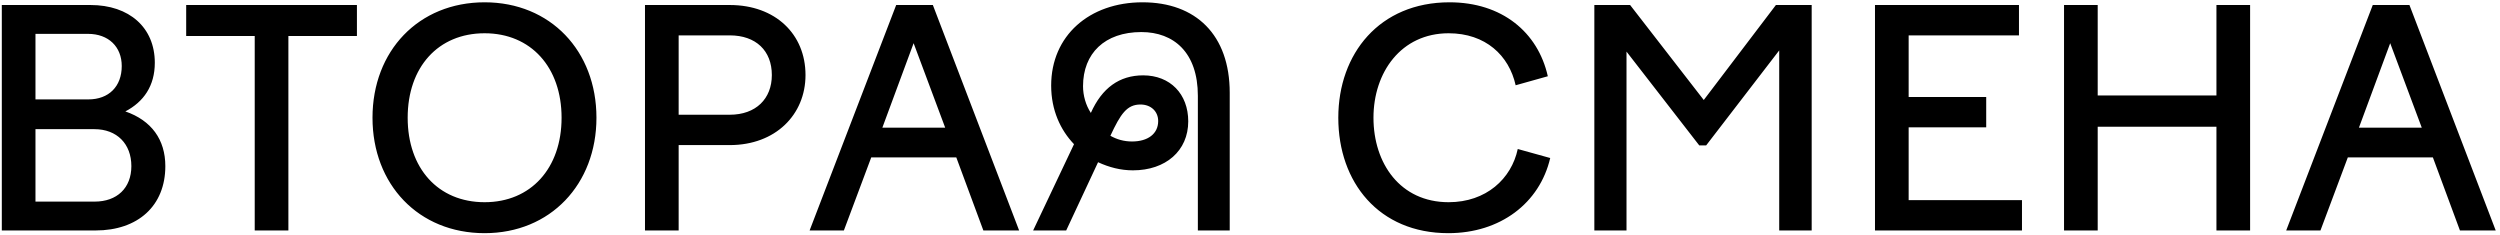
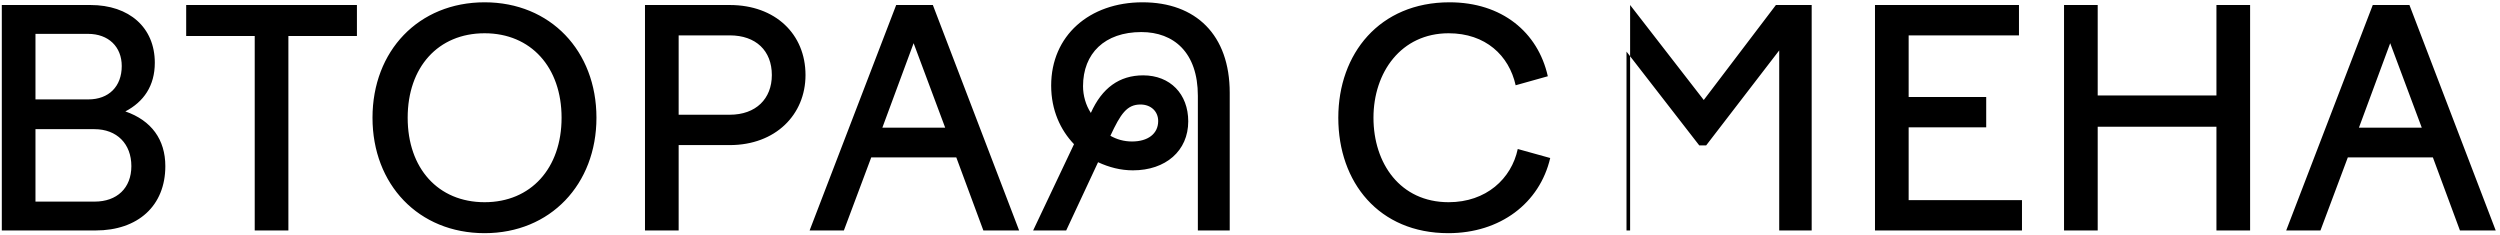
<svg xmlns="http://www.w3.org/2000/svg" width="499" height="47" viewBox="0 0 499 47" fill="none">
-   <path d="M0.36 46H19.08C27.54 46 33 41.08 33 33.16C33 27.88 30.24 24.04 25.02 22.24C28.68 20.32 30.9 17.14 30.9 12.52C30.9 5.5 25.8 1 18.06 1H0.36V46ZM17.58 6.76C21.66 6.76 24.3 9.34 24.3 13.18C24.3 17.26 21.72 19.84 17.64 19.84H7.08V6.76H17.58ZM18.84 25.78C23.34 25.78 26.22 28.72 26.22 33.16C26.22 37.54 23.34 40.24 18.9 40.24H7.08V25.78H18.84ZM50.842 46H57.562V7.18H71.242V1H37.162V7.18H50.842V46ZM74.351 23.5C74.351 36.82 83.531 46.54 96.731 46.54C109.871 46.54 119.051 36.76 119.051 23.5C119.051 10.18 109.871 0.46 96.731 0.46C83.531 0.46 74.351 10.18 74.351 23.5ZM112.091 23.5C112.091 33.58 105.971 40.36 96.731 40.36C87.431 40.36 81.371 33.58 81.371 23.5C81.371 13.42 87.431 6.64 96.731 6.64C105.971 6.64 112.091 13.42 112.091 23.5ZM128.739 46H135.459V28.96H145.659C154.779 28.96 160.779 22.9 160.779 14.98C160.779 6.82 154.779 1 145.659 1H128.739V46ZM145.659 7.06C150.879 7.06 154.059 10.12 154.059 14.98C154.059 19.72 150.879 22.9 145.659 22.9H135.459V7.06H145.659ZM161.598 46H168.438L173.898 31.42H190.878L196.278 46H203.418L186.198 1H178.878L161.598 46ZM176.118 25.48L182.358 8.62L188.658 25.48H176.118ZM245.453 46V18.52C245.453 6.94 238.673 0.46 228.053 0.46C217.433 0.46 209.813 7.12 209.813 17.08C209.813 22 211.673 25.96 214.373 28.78L206.213 46H212.813L219.173 32.38C221.393 33.4 223.673 34 226.133 34C232.673 34 237.173 30.1 237.173 24.22C237.173 18.76 233.573 15.04 228.173 15.04C223.433 15.04 219.953 17.56 217.733 22.54C216.713 20.98 216.173 19.06 216.173 17.2C216.173 10.66 220.493 6.4 227.813 6.4C234.293 6.4 239.093 10.48 239.093 19.12V46H245.453ZM227.633 20.86C229.733 20.86 231.173 22.24 231.173 24.16C231.173 26.74 229.073 28.24 225.953 28.24C224.333 28.24 222.893 27.82 221.633 27.1C223.673 22.72 224.933 20.86 227.633 20.86ZM274.144 23.5C274.144 14.44 279.664 6.64 289.144 6.64C296.524 6.64 301.204 11.08 302.524 17.02L308.944 15.22C306.964 6.4 299.764 0.46 289.324 0.46C275.344 0.46 267.124 10.72 267.124 23.5C267.124 36.4 275.224 46.54 289.084 46.54C299.464 46.54 307.324 40.54 309.424 31.54L302.944 29.74C301.684 35.68 296.644 40.36 289.144 40.36C279.484 40.36 274.144 32.62 274.144 23.5ZM318.231 46H324.651V10.3L339.171 29.02H340.551L355.131 10.06V46H361.611V1H354.471L340.071 19.96L325.371 1H318.231V46ZM374.247 46H403.587V39.94H380.967V25.42H396.447V19.36H380.967V7.06H402.987V1H374.247V46ZM411.981 46H418.701V25.3H442.401V46H449.121V1H442.401V19.06H418.701V1H411.981V46ZM456.324 46H463.164L468.624 31.42H485.604L491.004 46H498.144L480.924 1H473.604L456.324 46ZM470.844 25.48L477.084 8.62L483.384 25.48H470.844Z" fill="black" />
+   <path d="M0.36 46H19.08C27.54 46 33 41.08 33 33.16C33 27.88 30.24 24.04 25.02 22.24C28.68 20.32 30.9 17.14 30.9 12.52C30.9 5.5 25.8 1 18.06 1H0.36V46ZM17.58 6.76C21.66 6.76 24.3 9.34 24.3 13.18C24.3 17.26 21.72 19.84 17.64 19.84H7.08V6.76H17.58ZM18.84 25.78C23.34 25.78 26.22 28.72 26.22 33.16C26.22 37.54 23.34 40.24 18.9 40.24H7.08V25.78H18.84ZM50.842 46H57.562V7.18H71.242V1H37.162V7.18H50.842V46ZM74.351 23.5C74.351 36.82 83.531 46.54 96.731 46.54C109.871 46.54 119.051 36.76 119.051 23.5C119.051 10.18 109.871 0.46 96.731 0.46C83.531 0.46 74.351 10.18 74.351 23.5ZM112.091 23.5C112.091 33.58 105.971 40.36 96.731 40.36C87.431 40.36 81.371 33.58 81.371 23.5C81.371 13.42 87.431 6.64 96.731 6.64C105.971 6.64 112.091 13.42 112.091 23.5ZM128.739 46H135.459V28.96H145.659C154.779 28.96 160.779 22.9 160.779 14.98C160.779 6.82 154.779 1 145.659 1H128.739V46ZM145.659 7.06C150.879 7.06 154.059 10.12 154.059 14.98C154.059 19.72 150.879 22.9 145.659 22.9H135.459V7.06H145.659ZM161.598 46H168.438L173.898 31.42H190.878L196.278 46H203.418L186.198 1H178.878L161.598 46ZM176.118 25.48L182.358 8.62L188.658 25.48H176.118ZM245.453 46V18.52C245.453 6.94 238.673 0.46 228.053 0.46C217.433 0.46 209.813 7.12 209.813 17.08C209.813 22 211.673 25.96 214.373 28.78L206.213 46H212.813L219.173 32.38C221.393 33.4 223.673 34 226.133 34C232.673 34 237.173 30.1 237.173 24.22C237.173 18.76 233.573 15.04 228.173 15.04C223.433 15.04 219.953 17.56 217.733 22.54C216.713 20.98 216.173 19.06 216.173 17.2C216.173 10.66 220.493 6.4 227.813 6.4C234.293 6.4 239.093 10.48 239.093 19.12V46H245.453ZM227.633 20.86C229.733 20.86 231.173 22.24 231.173 24.16C231.173 26.74 229.073 28.24 225.953 28.24C224.333 28.24 222.893 27.82 221.633 27.1C223.673 22.72 224.933 20.86 227.633 20.86ZM274.144 23.5C274.144 14.44 279.664 6.64 289.144 6.64C296.524 6.64 301.204 11.08 302.524 17.02L308.944 15.22C306.964 6.4 299.764 0.46 289.324 0.46C275.344 0.46 267.124 10.72 267.124 23.5C267.124 36.4 275.224 46.54 289.084 46.54C299.464 46.54 307.324 40.54 309.424 31.54L302.944 29.74C301.684 35.68 296.644 40.36 289.144 40.36C279.484 40.36 274.144 32.62 274.144 23.5ZM318.231 46H324.651V10.3L339.171 29.02H340.551L355.131 10.06V46H361.611V1H354.471L340.071 19.96L325.371 1V46ZM374.247 46H403.587V39.94H380.967V25.42H396.447V19.36H380.967V7.06H402.987V1H374.247V46ZM411.981 46H418.701V25.3H442.401V46H449.121V1H442.401V19.06H418.701V1H411.981V46ZM456.324 46H463.164L468.624 31.42H485.604L491.004 46H498.144L480.924 1H473.604L456.324 46ZM470.844 25.48L477.084 8.62L483.384 25.48H470.844Z" fill="black" />
</svg>